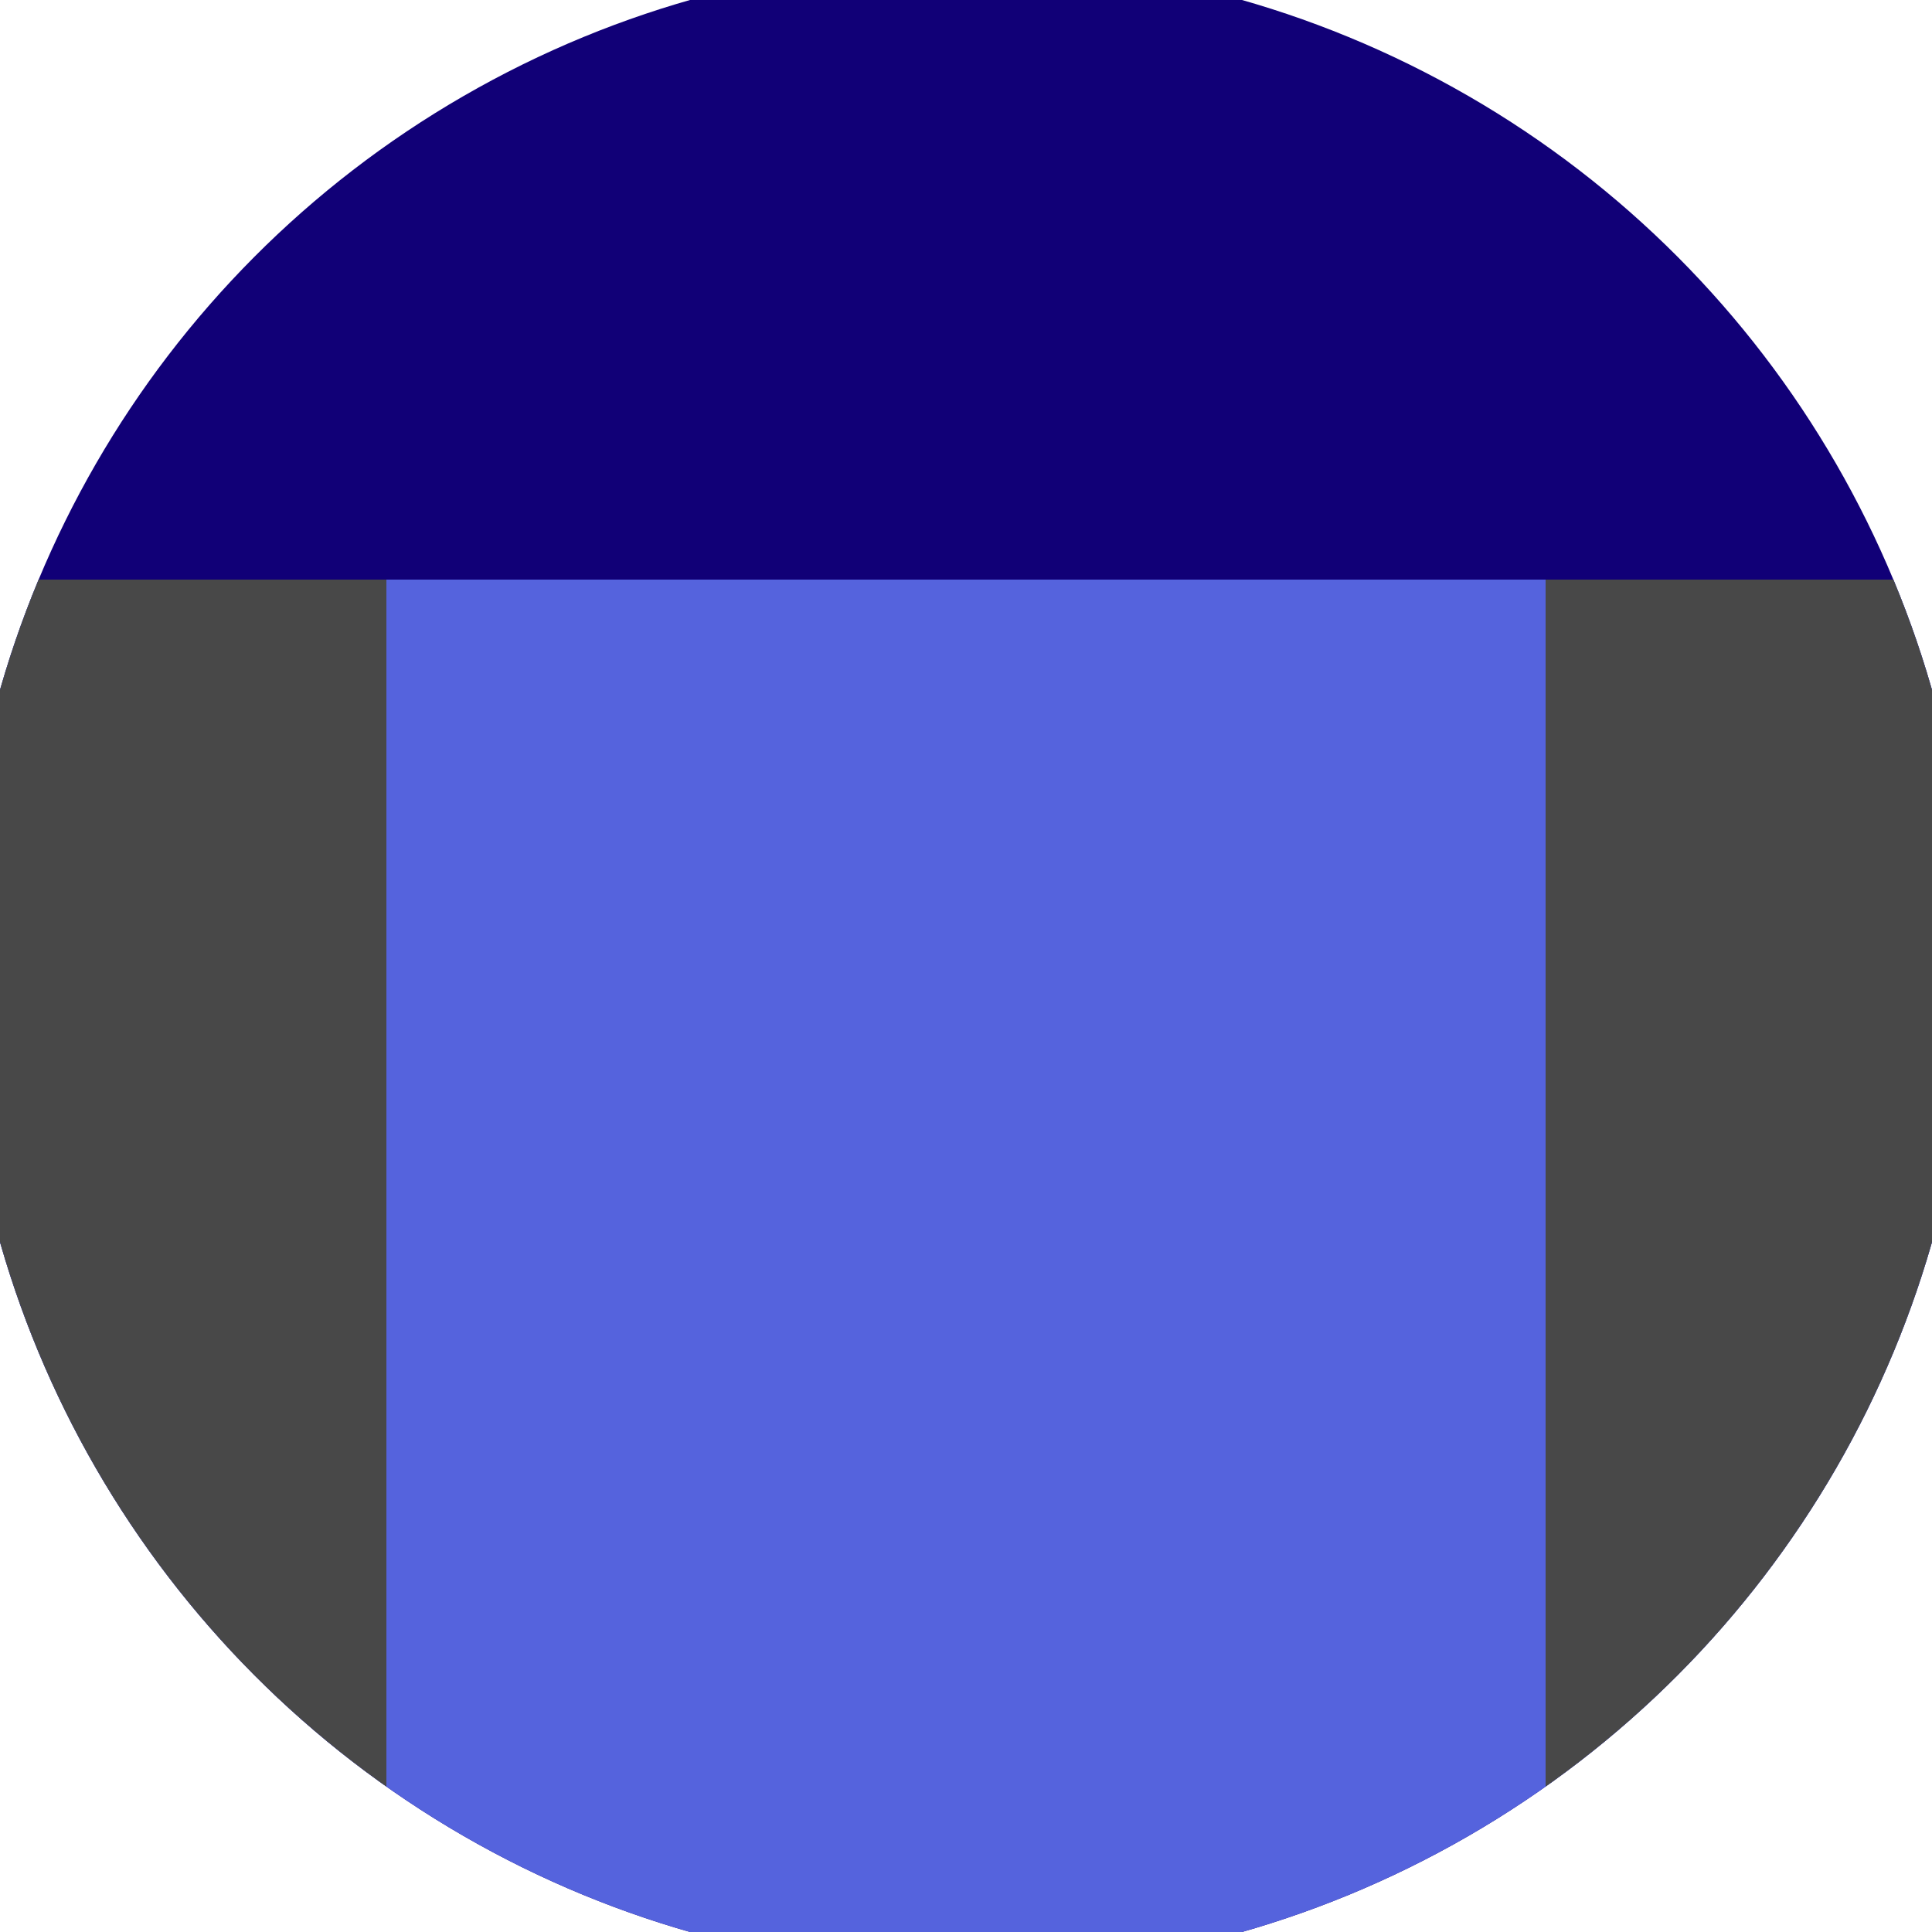
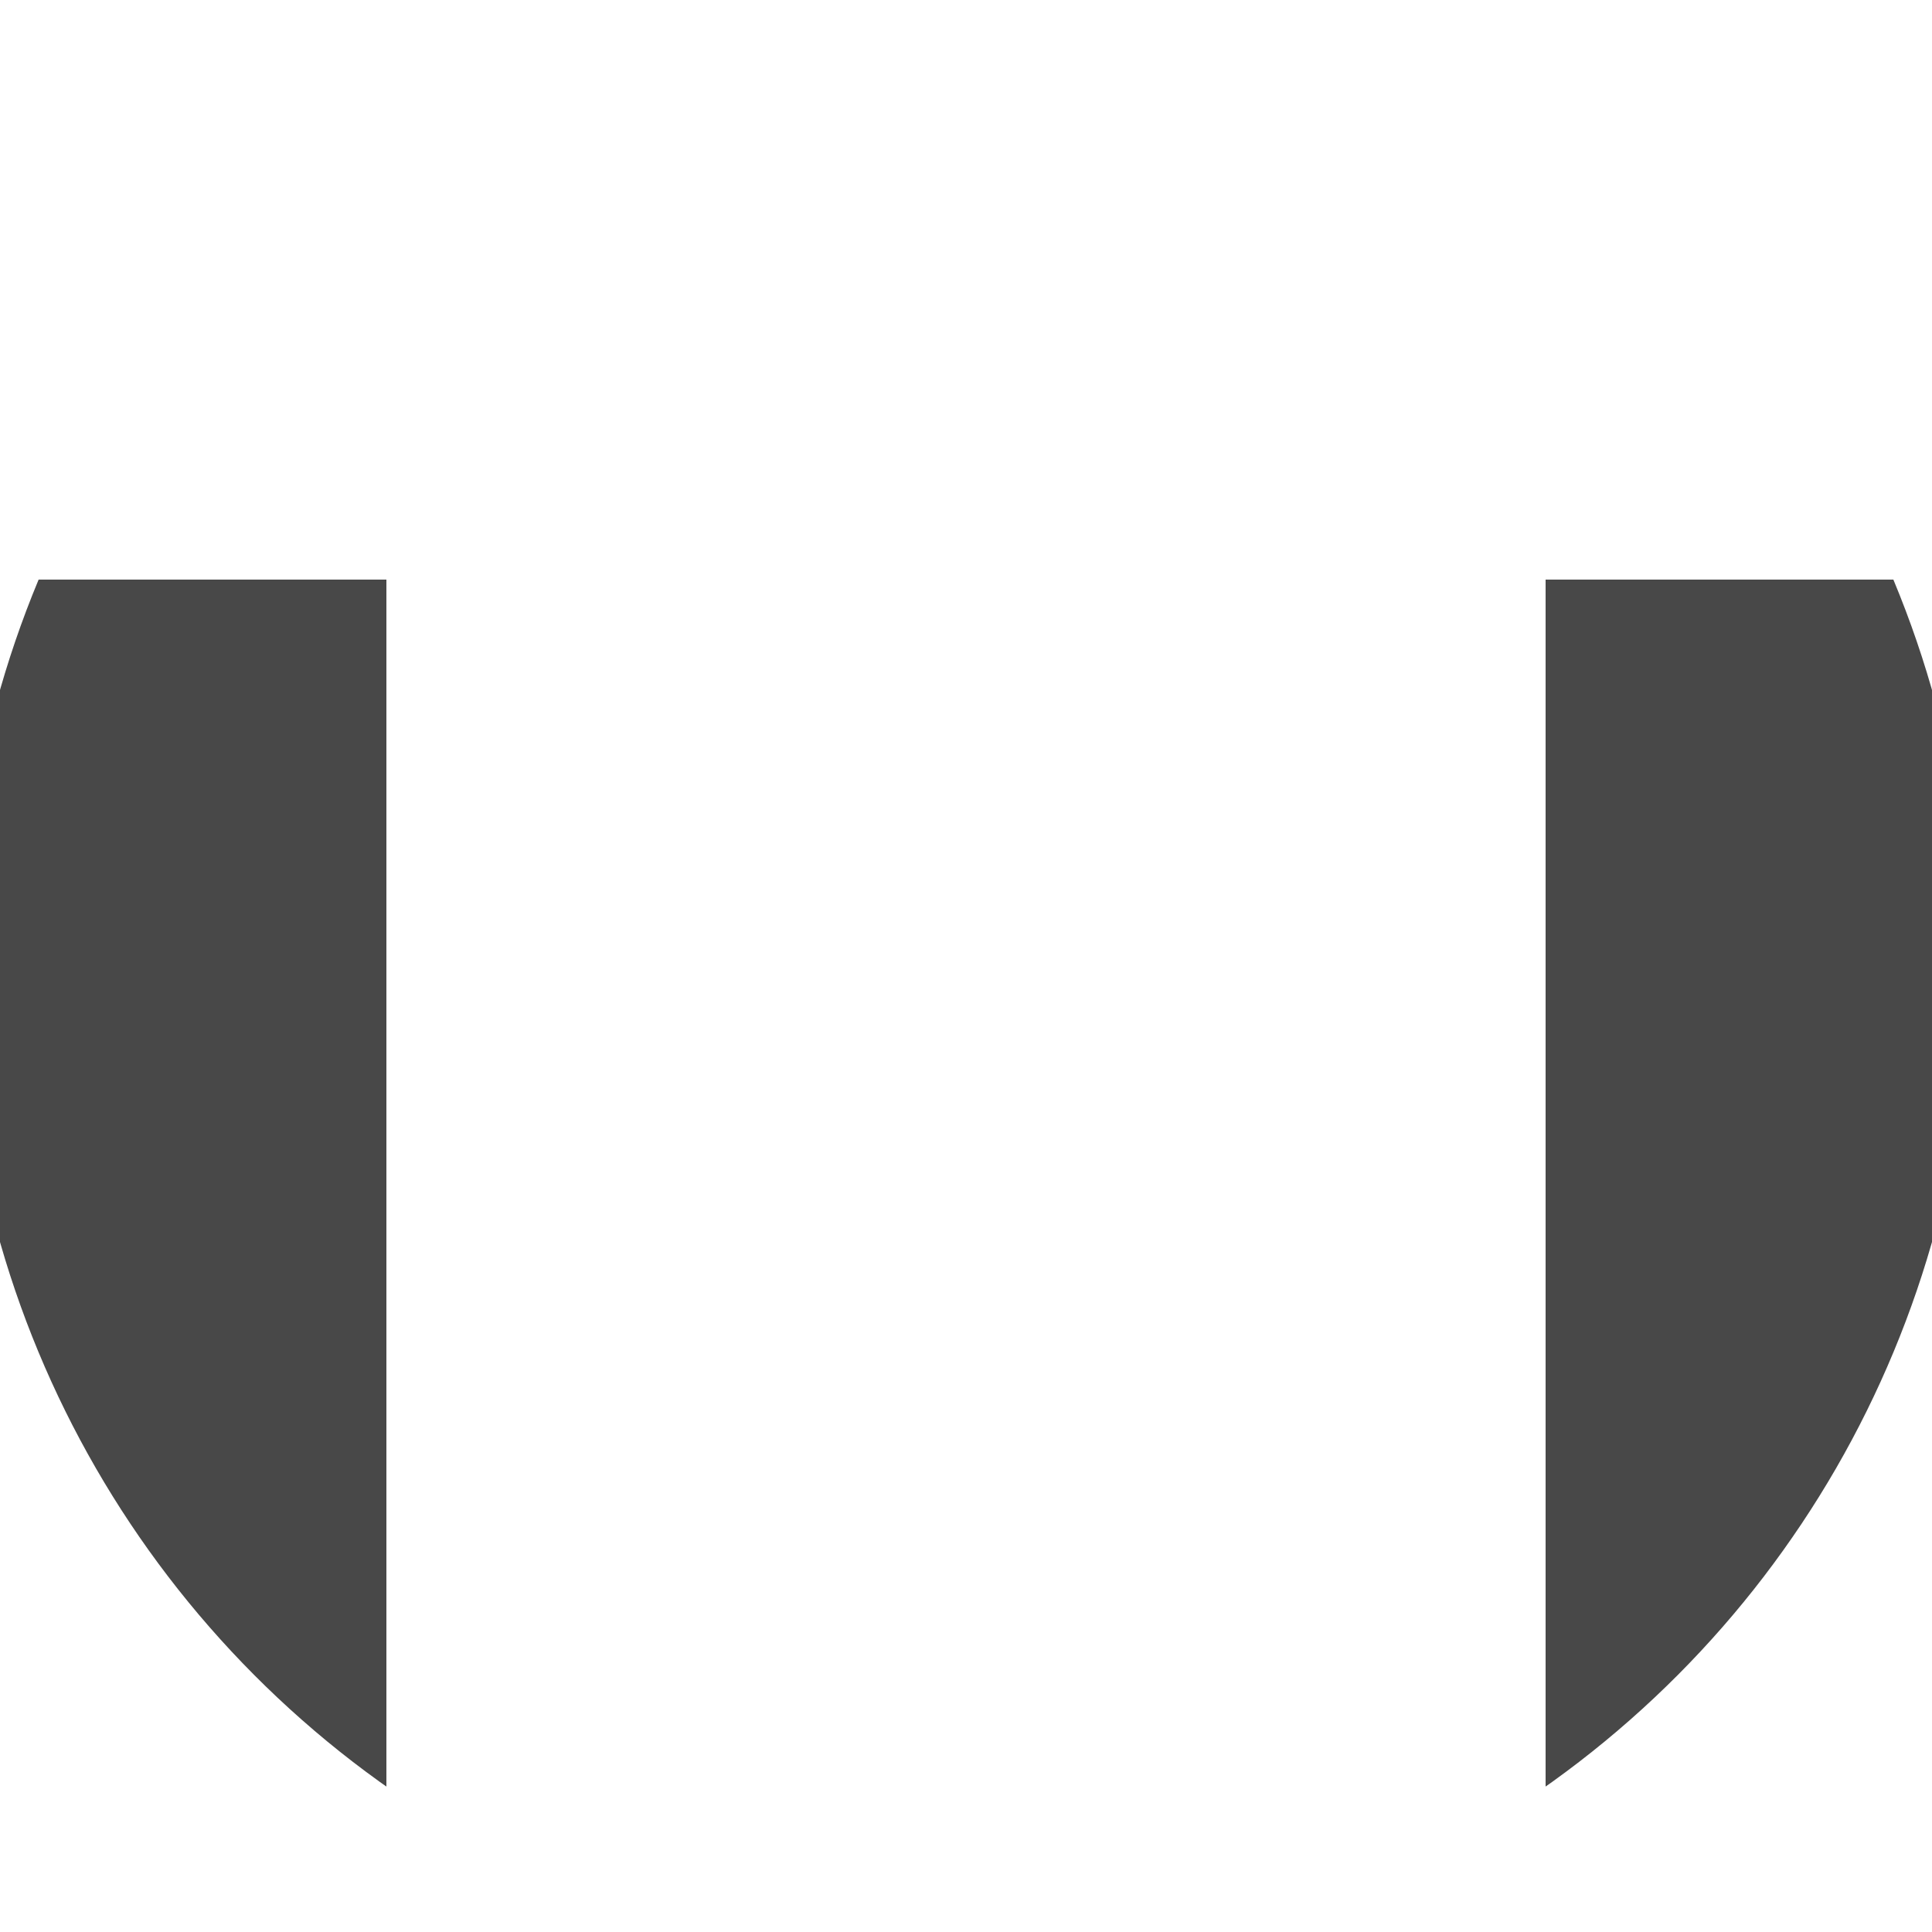
<svg xmlns="http://www.w3.org/2000/svg" width="128" height="128" viewBox="0 0 100 100" shape-rendering="geometricPrecision">
  <defs>
    <clipPath id="clip">
      <circle cx="50" cy="50" r="52" />
    </clipPath>
  </defs>
  <g transform="rotate(0 50 50)">
-     <rect x="0" y="0" width="100" height="100" fill="#110077" clip-path="url(#clip)" />
-     <path d="M 0 30 H 100 V 100 H 0 Z" fill="#5563dd" clip-path="url(#clip)" />
    <path d="M 0 30 H 20 V 100 H 0 Z                           M 100 30 H 80 V 100 H 100 Z" fill="#484848" clip-path="url(#clip)" />
  </g>
</svg>